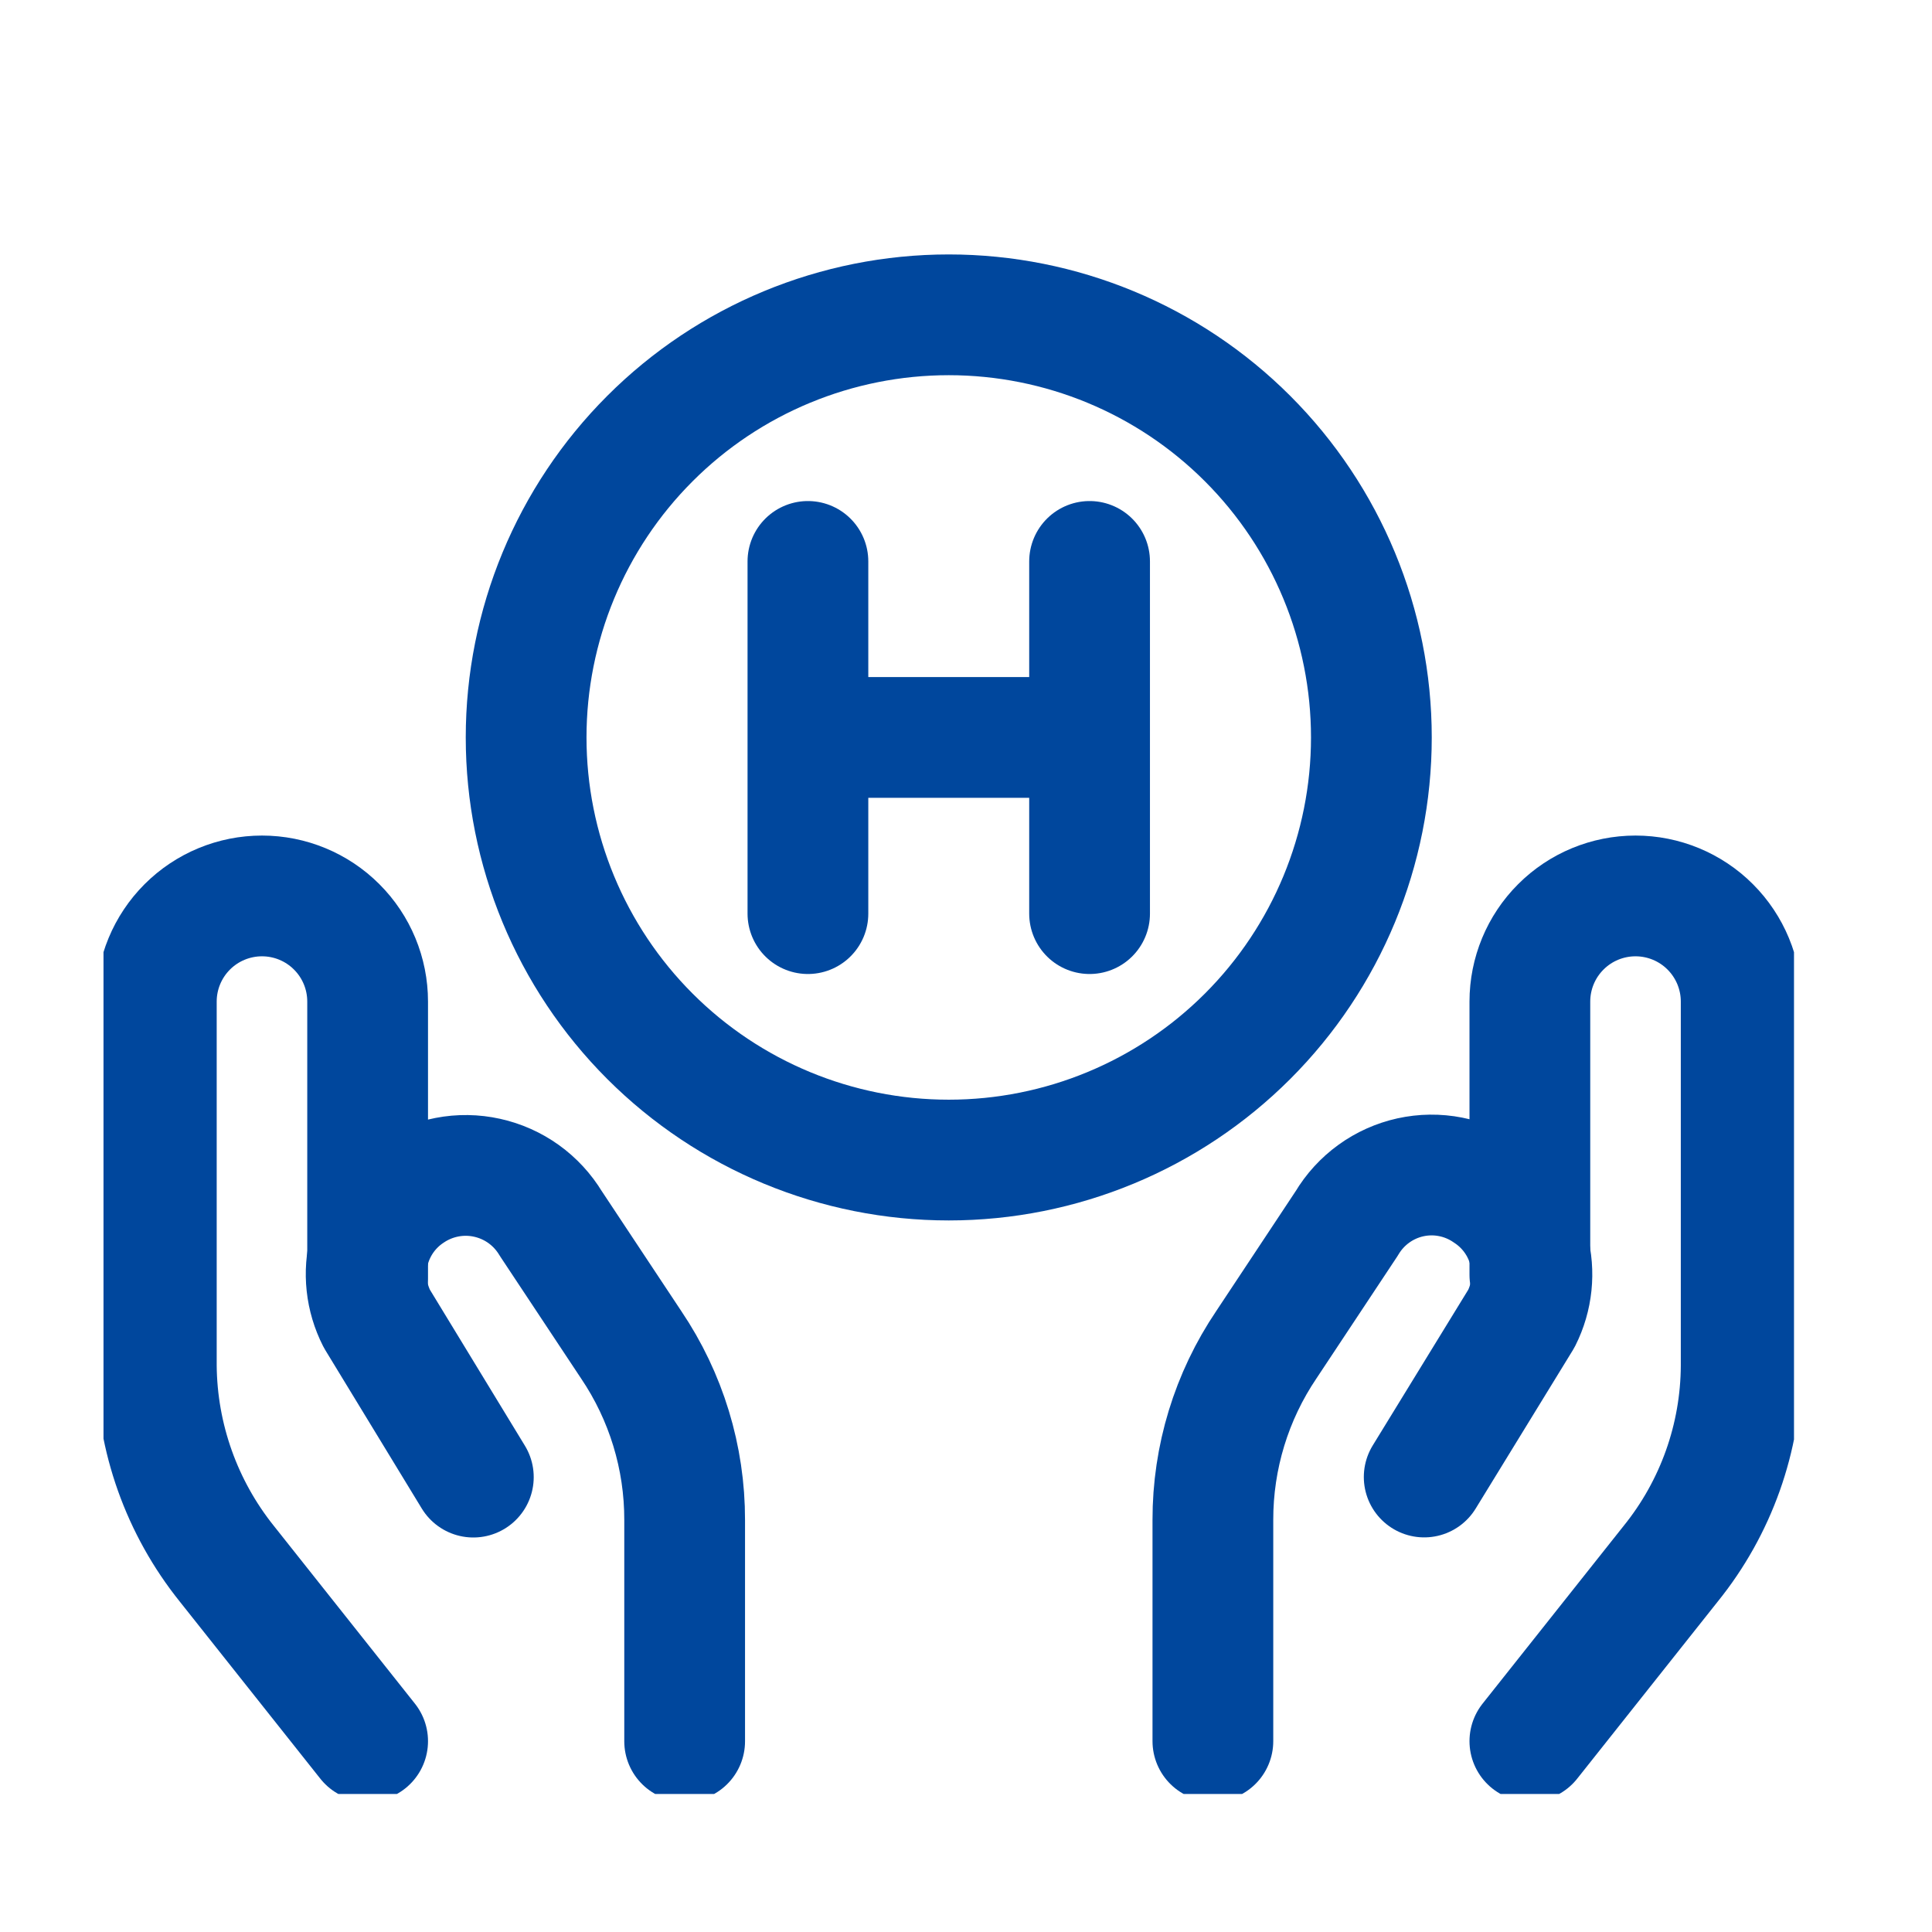
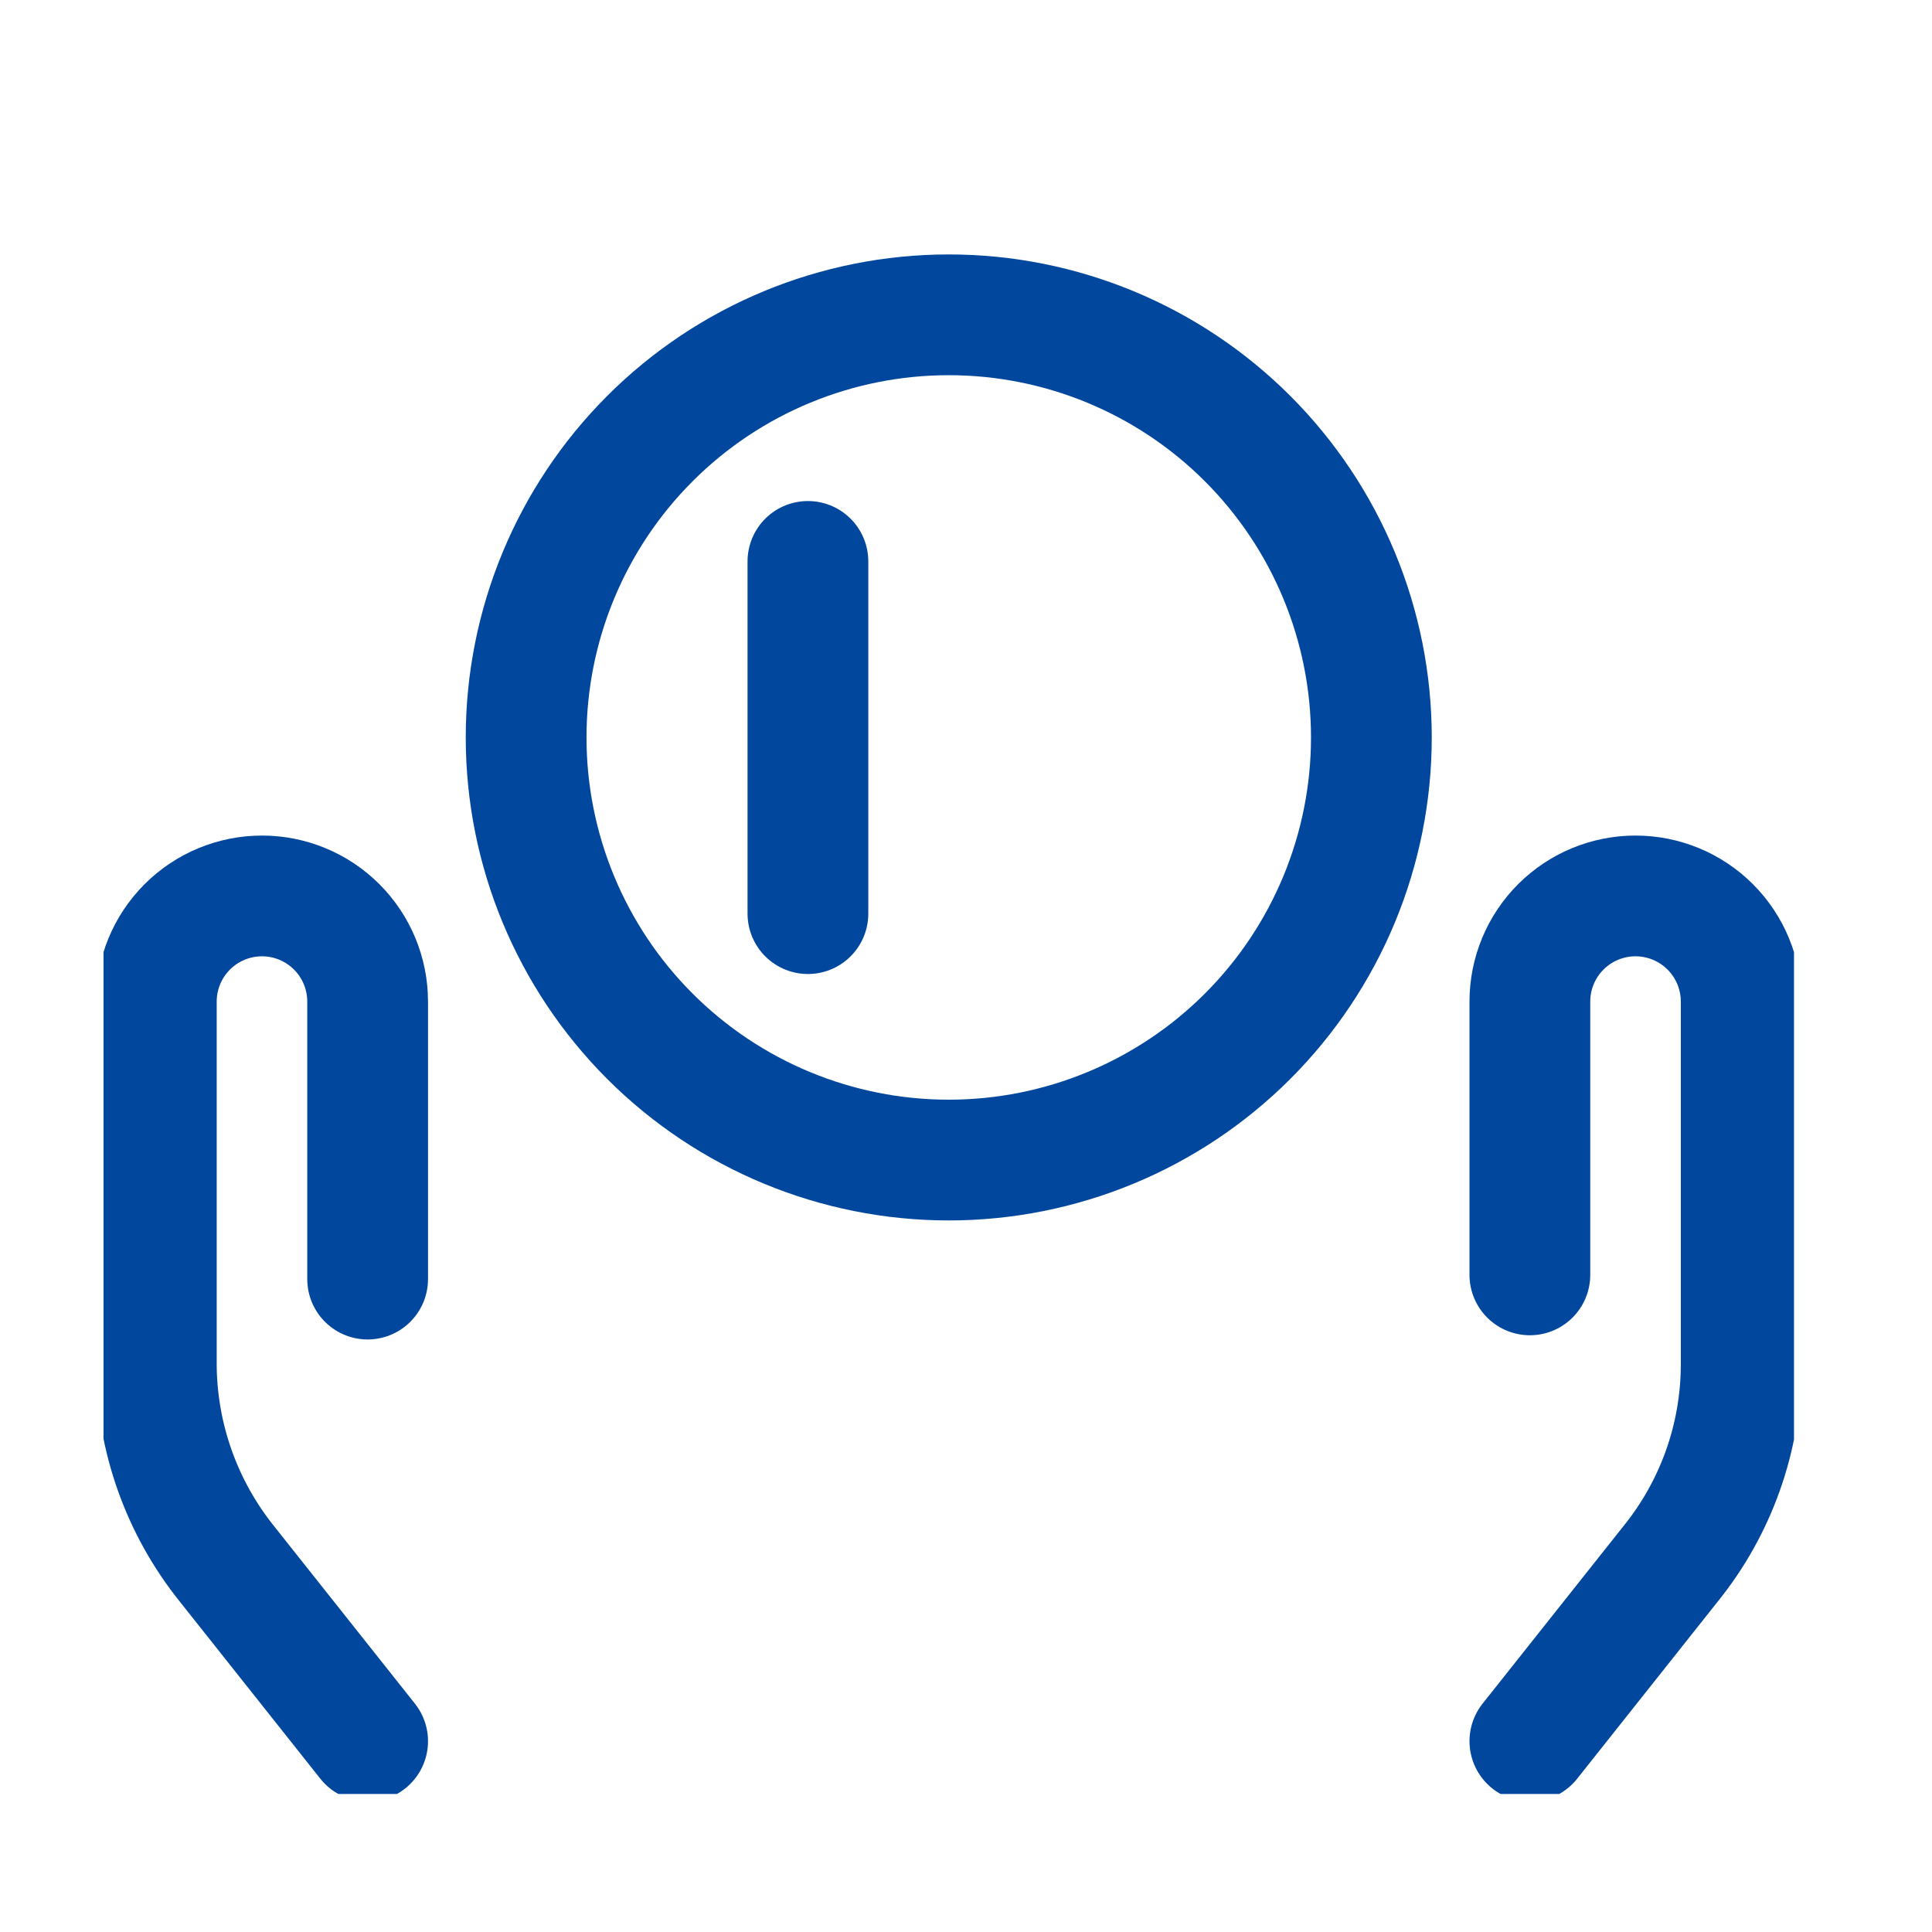
<svg xmlns="http://www.w3.org/2000/svg" width="56" height="56" viewBox="0 0 56 56" fill="none">
  <g clip-path="url(#clip0_415_40260)">
    <path d="M10.656 50.469L6.573 45.324C5.267 43.695 4.548 41.674 4.531 39.587V29.031C4.531 28.219 4.854 27.44 5.428 26.866C6.003 26.291 6.782 25.969 7.594 25.969C8.406 25.969 9.185 26.291 9.759 26.866C10.334 27.44 10.656 28.219 10.656 29.031V37.075" stroke="#00479D" stroke-width="3.5" stroke-linecap="round" stroke-linejoin="round" />
-     <path d="M19.845 50.472V44.061C19.849 42.249 19.308 40.478 18.294 38.977L15.966 35.465C15.764 35.13 15.496 34.839 15.179 34.611C14.861 34.383 14.5 34.222 14.118 34.138C13.736 34.053 13.34 34.048 12.956 34.122C12.572 34.196 12.207 34.347 11.883 34.567C11.302 34.952 10.883 35.538 10.706 36.211C10.529 36.885 10.607 37.601 10.923 38.222L13.72 42.815" stroke="#00479D" stroke-width="3.5" stroke-linecap="round" stroke-linejoin="round" />
    <path d="M44.344 50.469L48.427 45.324C49.74 43.699 50.46 41.675 50.469 39.587V29.031C50.469 28.219 50.146 27.44 49.572 26.866C48.998 26.291 48.218 25.969 47.406 25.969C46.594 25.969 45.815 26.291 45.241 26.866C44.666 27.44 44.344 28.219 44.344 29.031V36.953" stroke="#00479D" stroke-width="3.5" stroke-linecap="round" stroke-linejoin="round" />
-     <path d="M35.156 50.468V44.058C35.153 42.246 35.693 40.475 36.708 38.974L39.035 35.462C39.235 35.125 39.502 34.832 39.82 34.602C40.137 34.372 40.499 34.21 40.882 34.125C41.265 34.041 41.661 34.036 42.046 34.112C42.431 34.187 42.796 34.341 43.119 34.564C43.703 34.946 44.126 35.53 44.307 36.204C44.487 36.878 44.413 37.596 44.099 38.218L41.281 42.812" stroke="#00479D" stroke-width="3.5" stroke-linecap="round" stroke-linejoin="round" />
-     <path d="M15.25 21.375C15.25 24.624 16.541 27.74 18.838 30.037C21.135 32.334 24.251 33.625 27.5 33.625C30.749 33.625 33.865 32.334 36.162 30.037C38.459 27.74 39.75 24.624 39.75 21.375C39.75 18.126 38.459 15.01 36.162 12.713C33.865 10.415 30.749 9.125 27.5 9.125C24.251 9.125 21.135 10.415 18.838 12.713C16.541 15.01 15.25 18.126 15.25 21.375Z" stroke="#00479D" stroke-width="3.5" stroke-linecap="round" stroke-linejoin="round" />
+     <path d="M15.25 21.375C15.25 24.624 16.541 27.74 18.838 30.037C21.135 32.334 24.251 33.625 27.5 33.625C30.749 33.625 33.865 32.334 36.162 30.037C38.459 27.74 39.75 24.624 39.75 21.375C39.75 18.126 38.459 15.01 36.162 12.713C33.865 10.415 30.749 9.125 27.5 9.125C24.251 9.125 21.135 10.415 18.838 12.713C16.541 15.01 15.25 18.126 15.25 21.375" stroke="#00479D" stroke-width="3.5" stroke-linecap="round" stroke-linejoin="round" />
    <path d="M23.418 16.273V26.482" stroke="#00479D" stroke-width="3.5" stroke-linecap="round" />
-     <path d="M31.582 16.273V26.482" stroke="#00479D" stroke-width="3.5" stroke-linecap="round" />
-     <path d="M23.418 21.375H31.585" stroke="#00479D" stroke-width="3.5" />
  </g>
  <defs>
    <clipPath id="clip0_415_40260">
      <rect width="49" height="49" fill="white" transform="translate(3 3)" />
    </clipPath>
  </defs>
</svg>